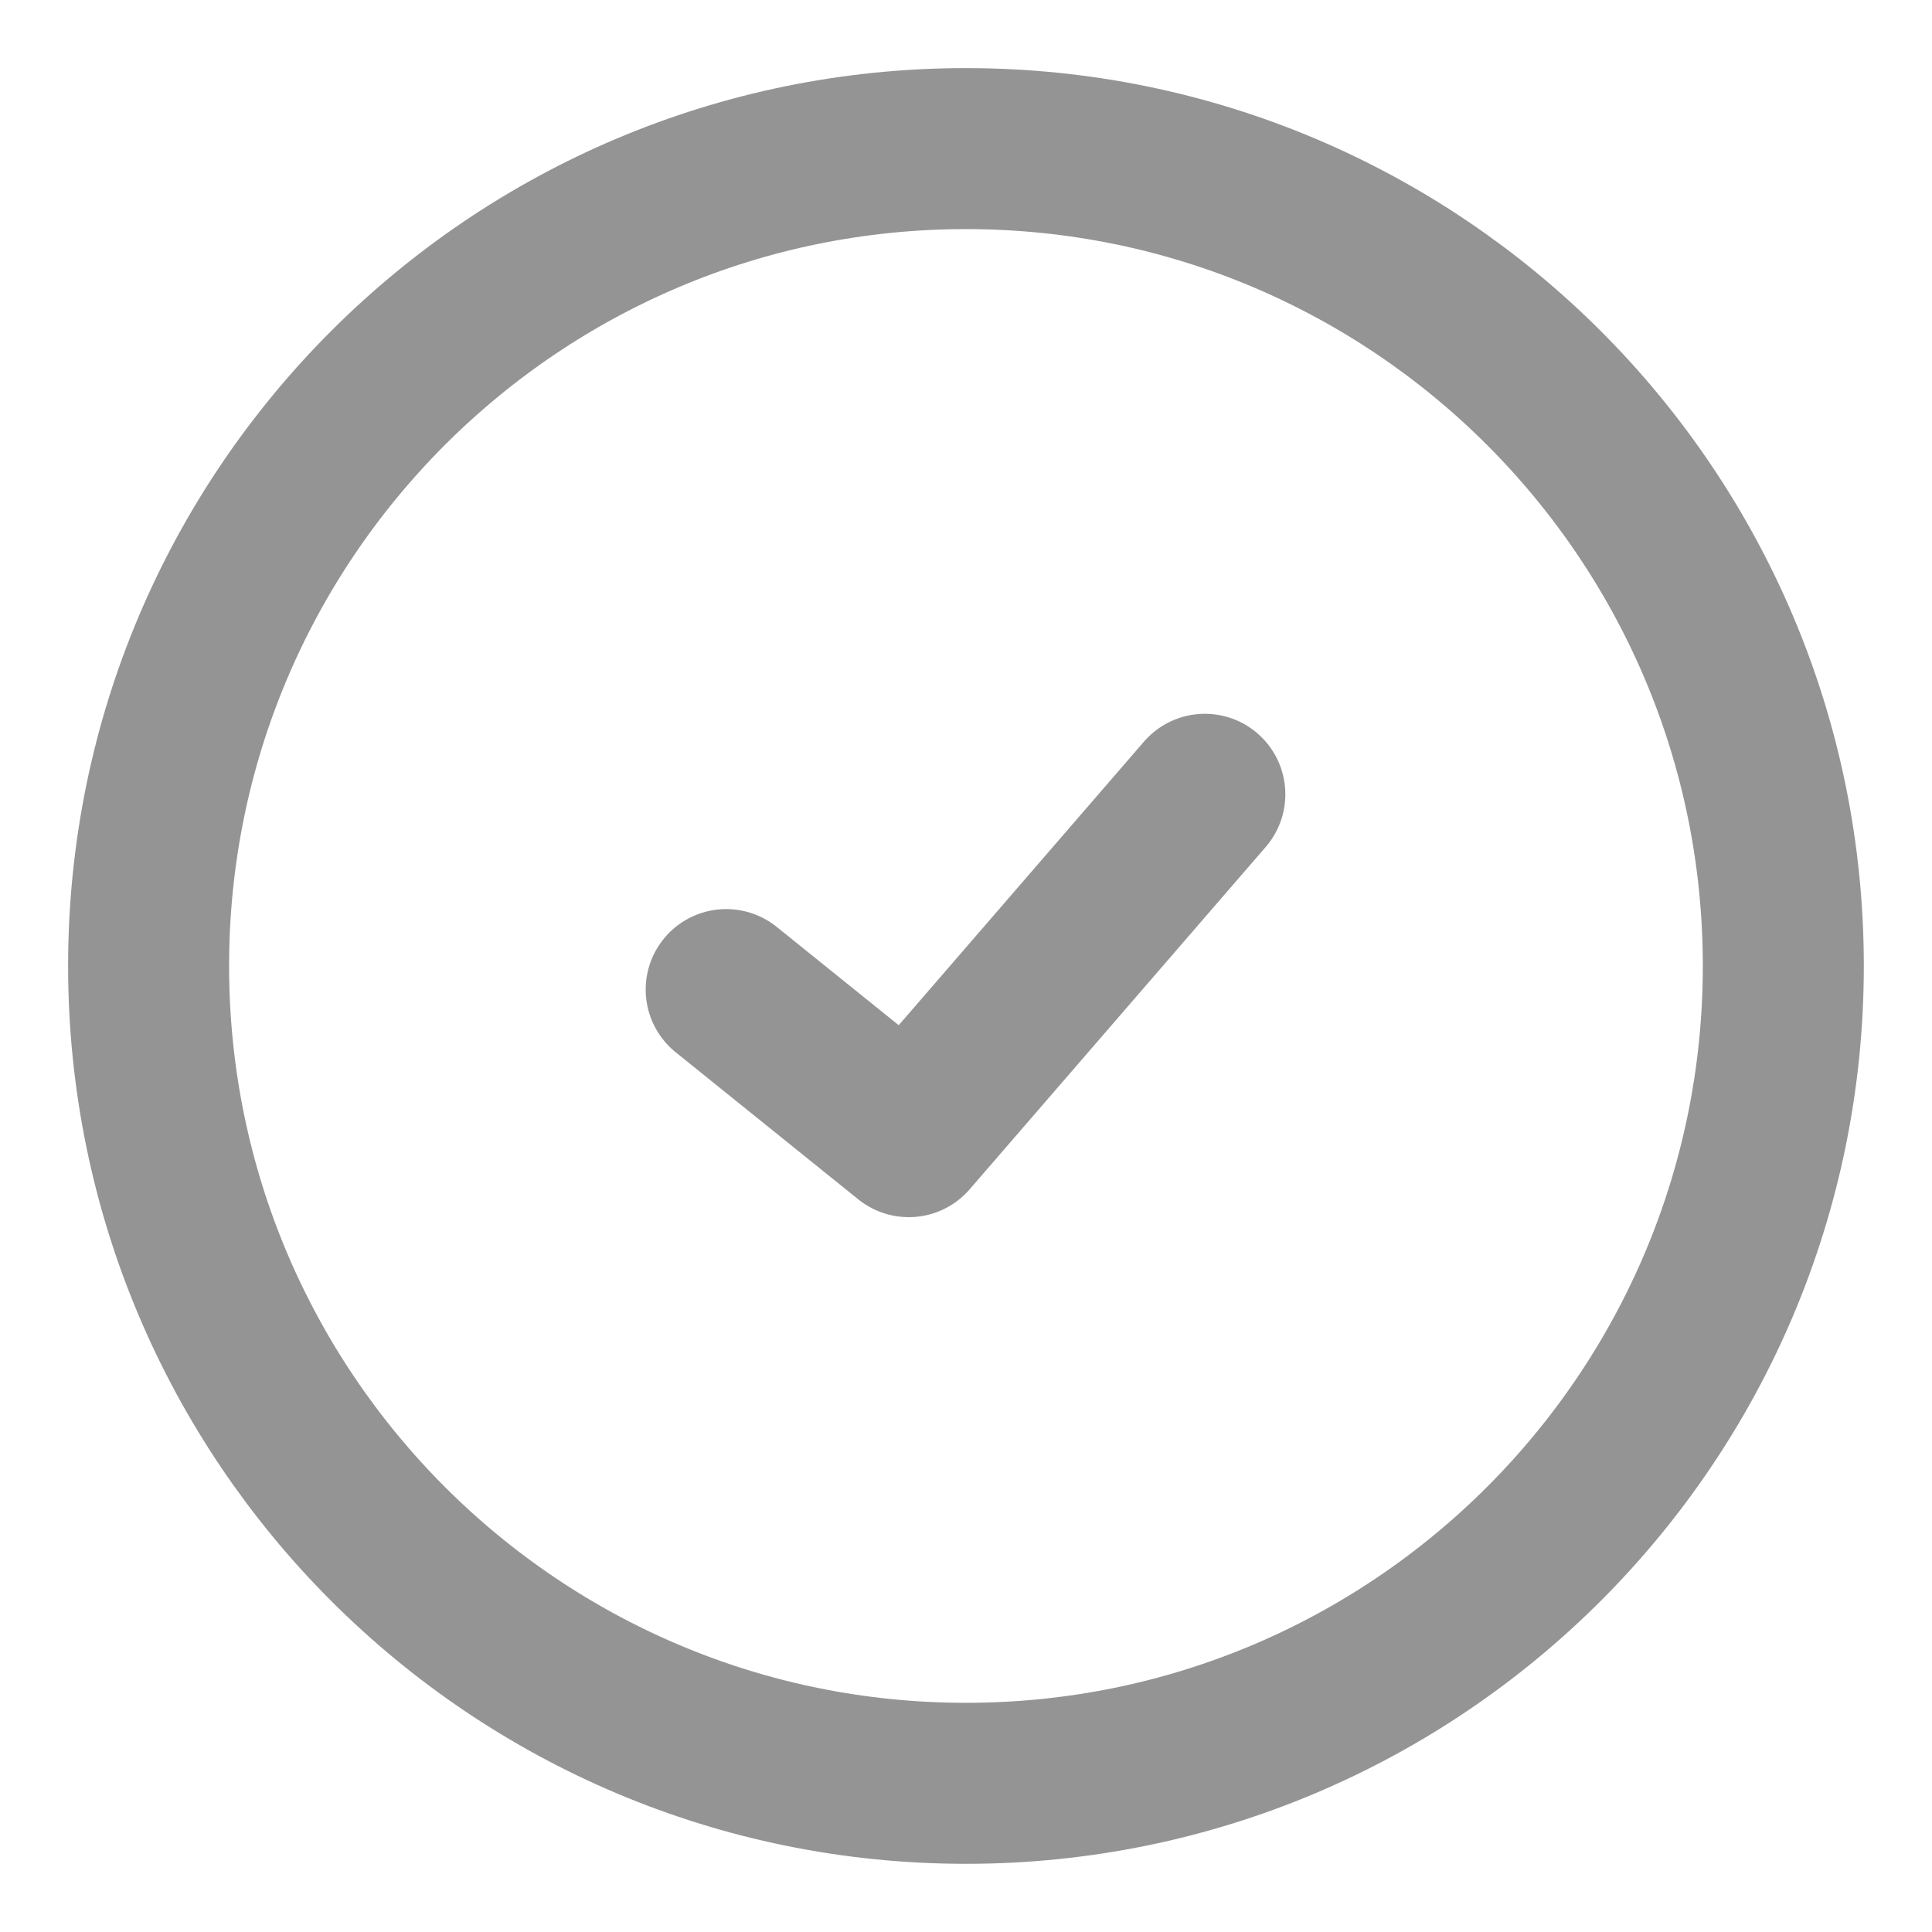
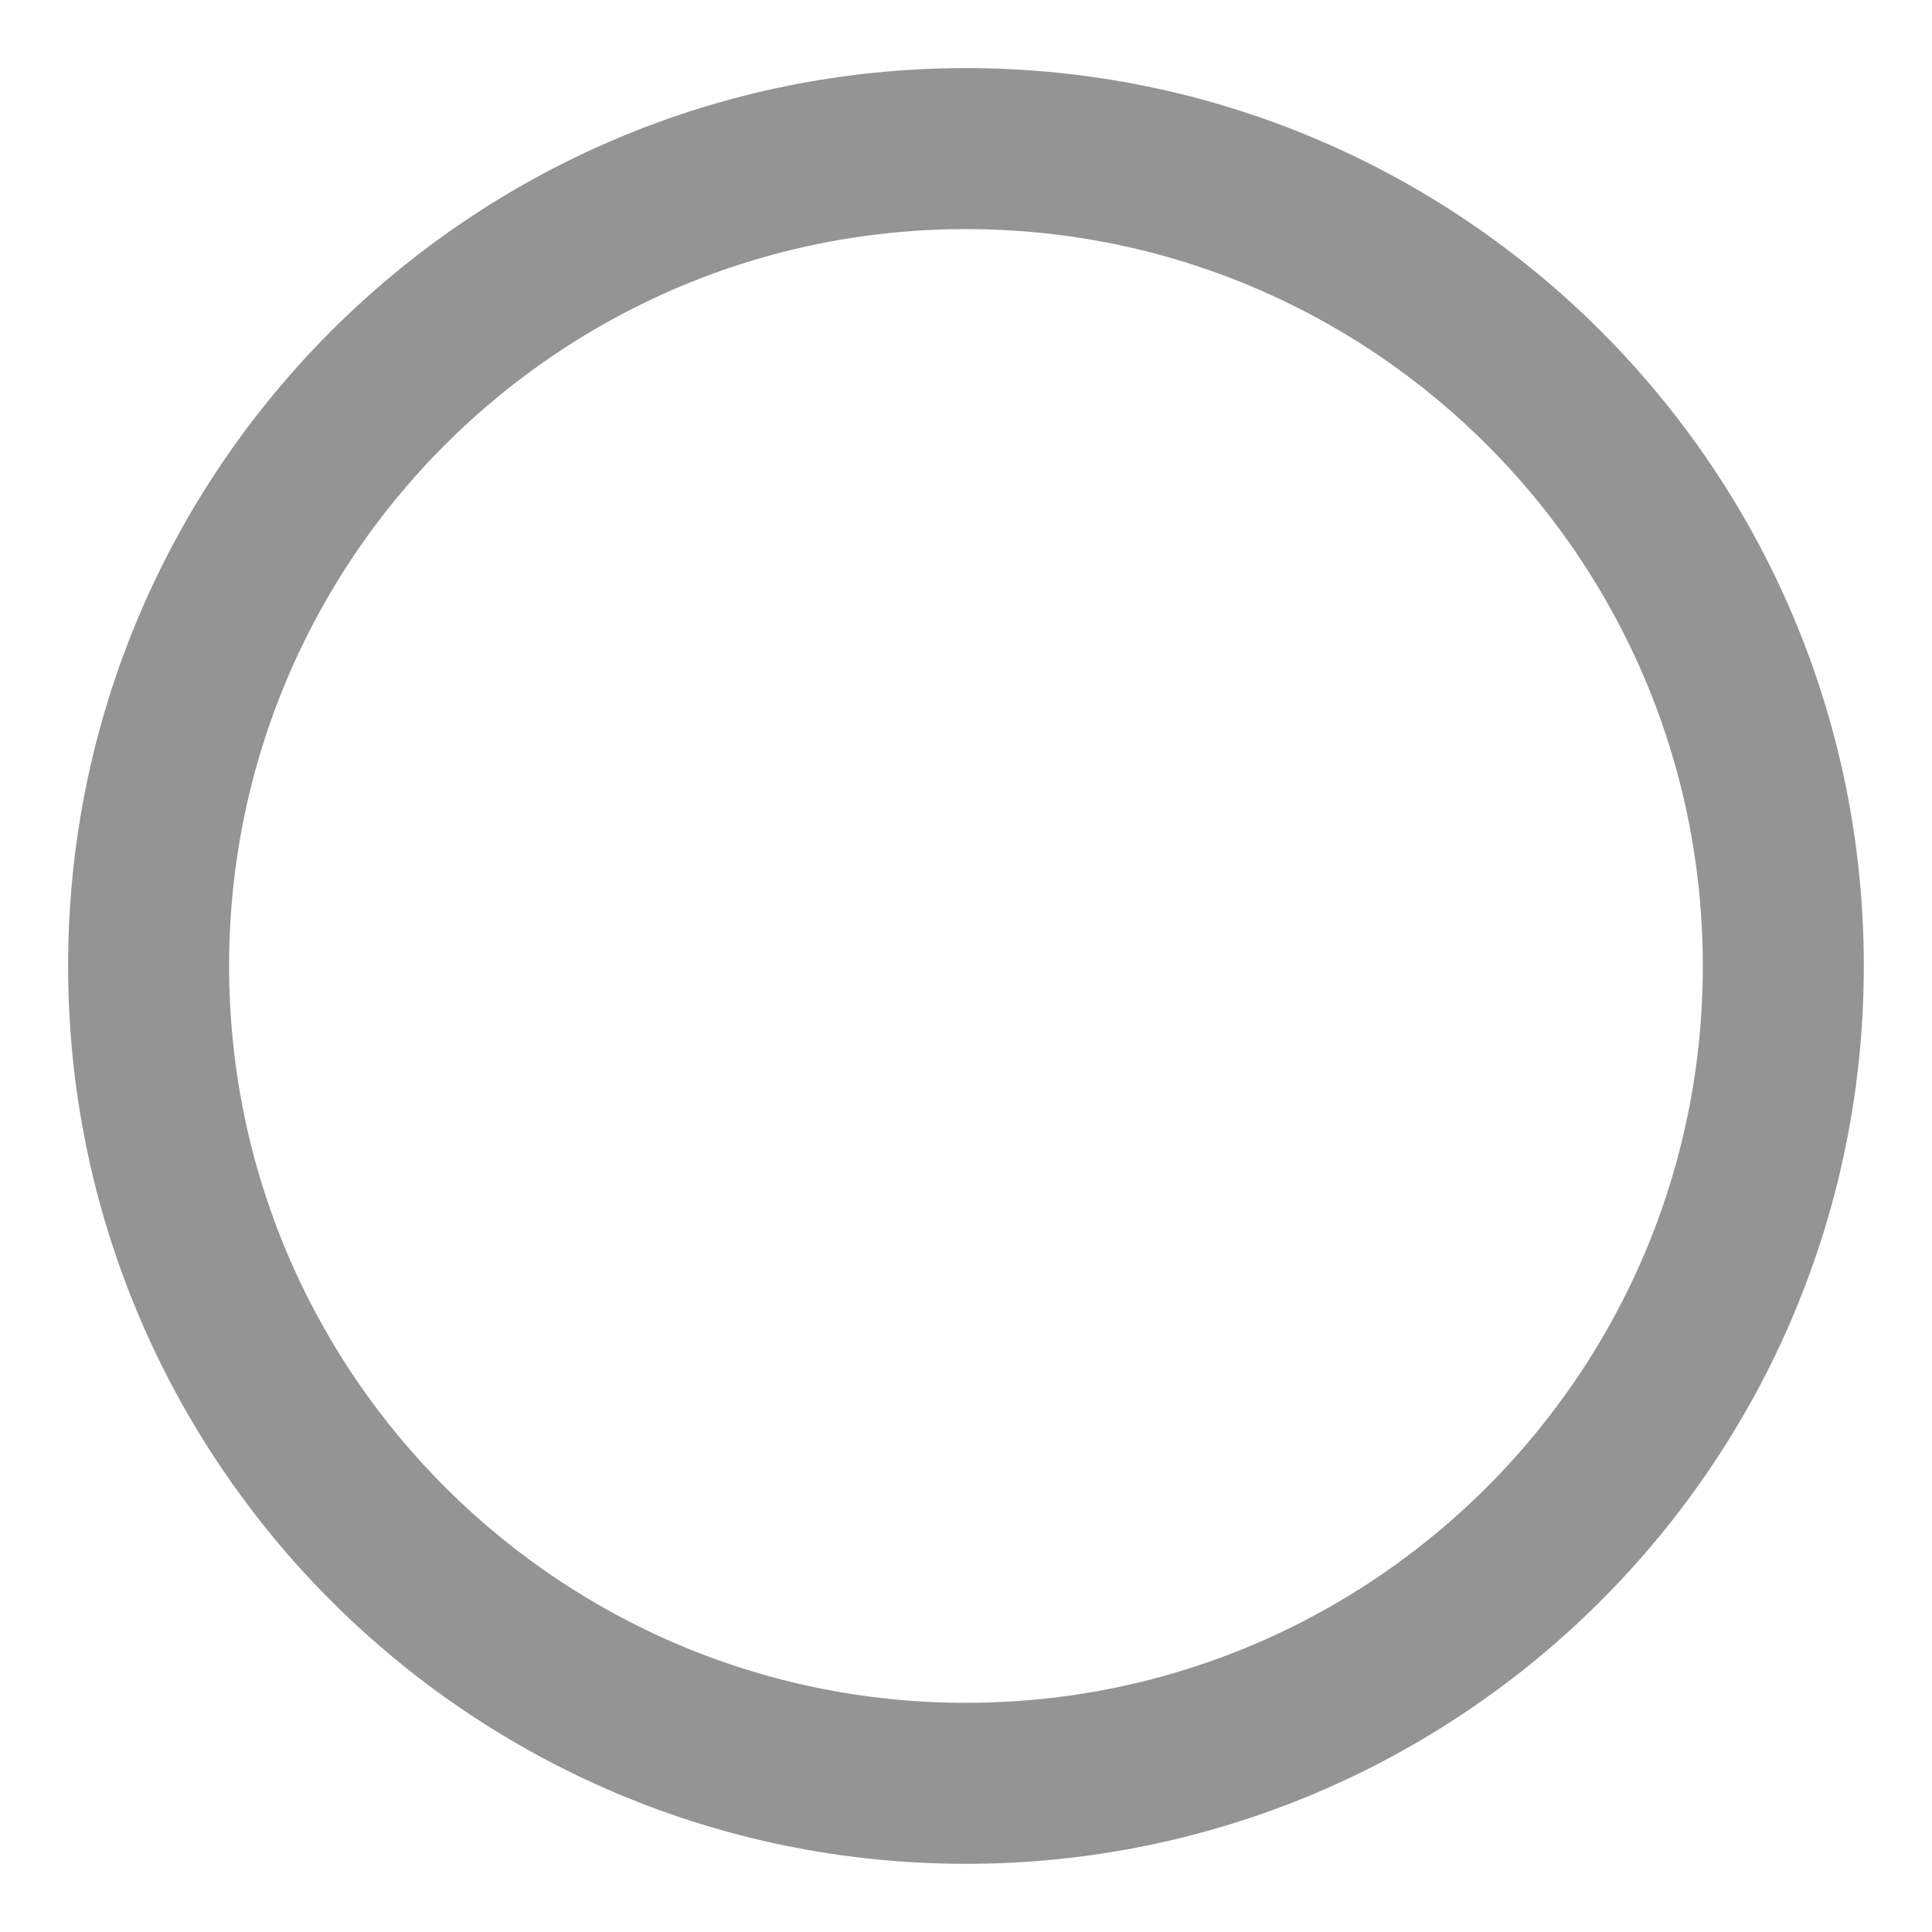
<svg xmlns="http://www.w3.org/2000/svg" width="24" height="24" viewBox="0 0 24 24" fill="none">
  <path d="M11.999 22.153C17.607 22.153 22.153 17.607 22.153 11.999C22.153 6.392 17.607 1.846 11.999 1.846C6.392 1.846 1.846 6.392 1.846 11.999C1.846 17.607 6.392 22.153 11.999 22.153Z" stroke="#949494" stroke-width="2" stroke-miterlimit="10" stroke-linecap="round" />
-   <path d="M14.967 9.867L11.289 14.12L9.021 12.293" stroke="#949494" stroke-width="2" stroke-linecap="round" stroke-linejoin="round" />
</svg>